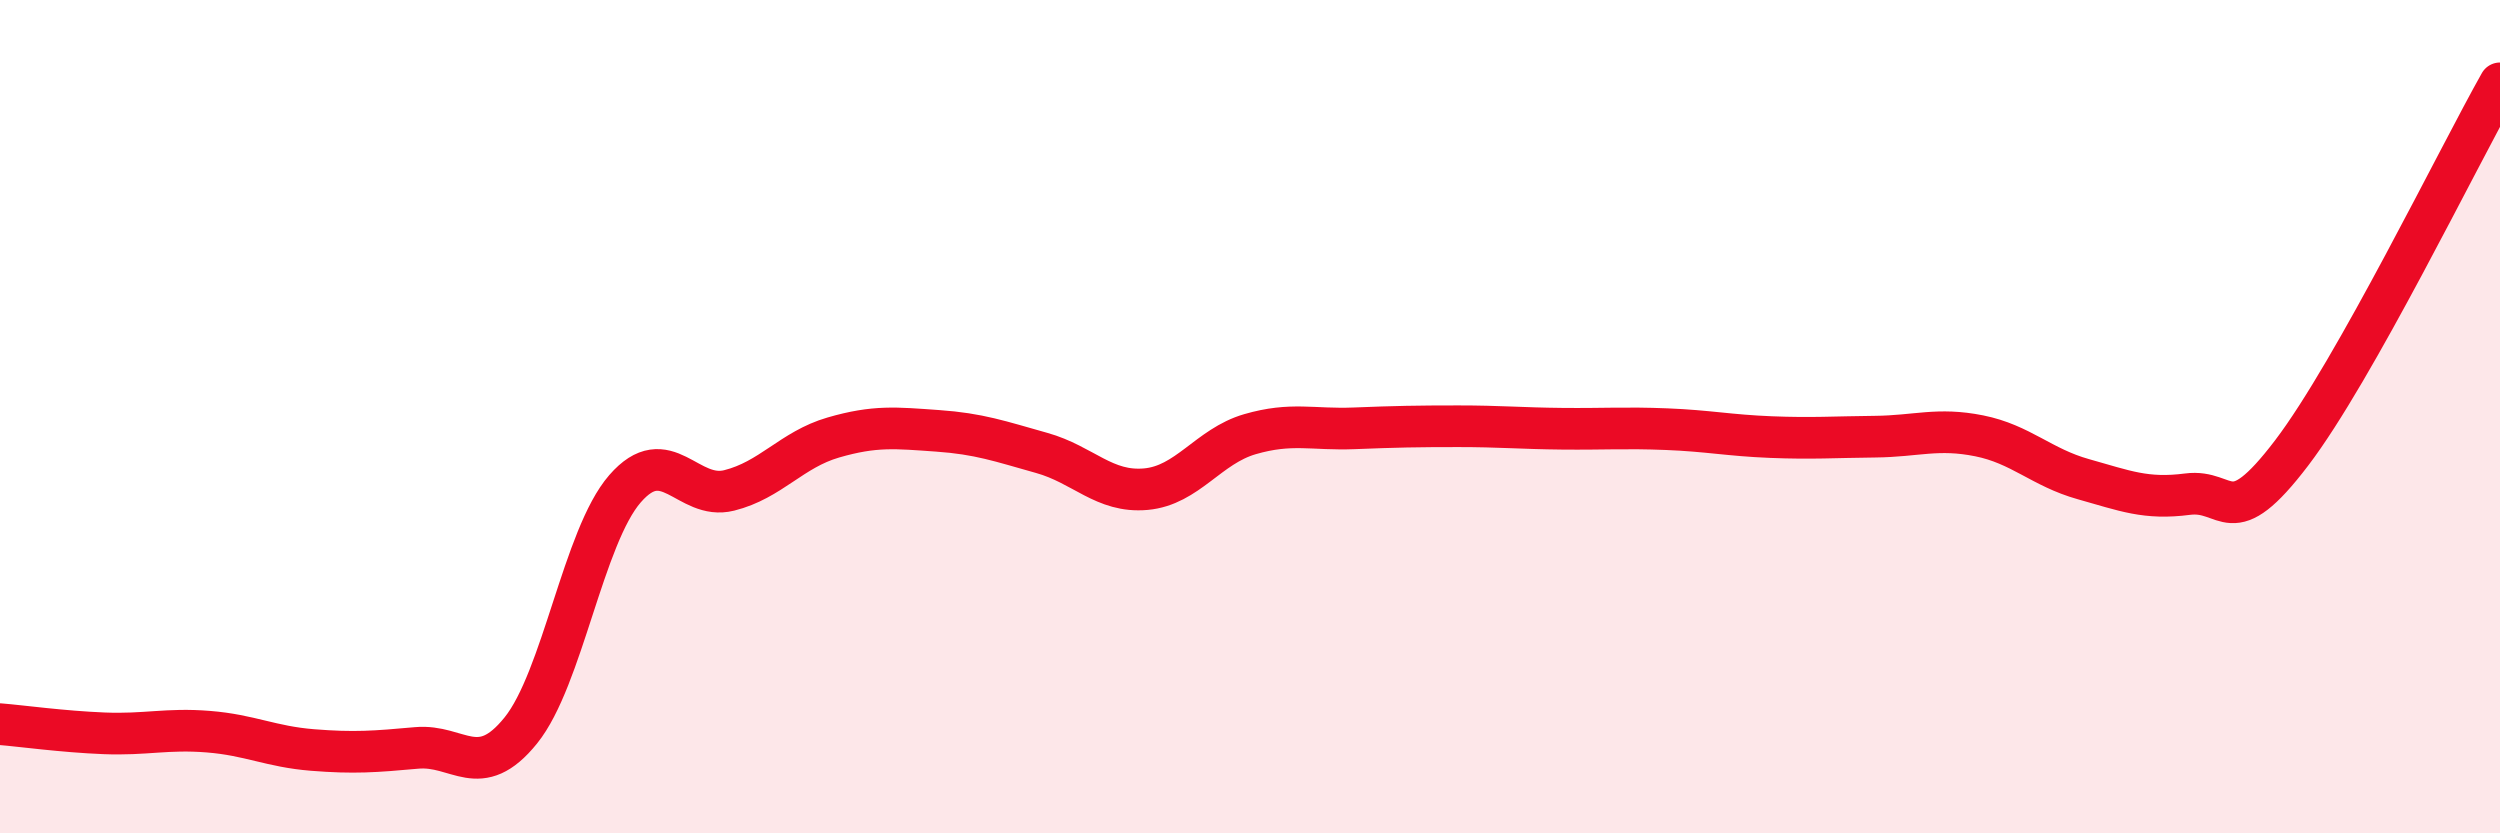
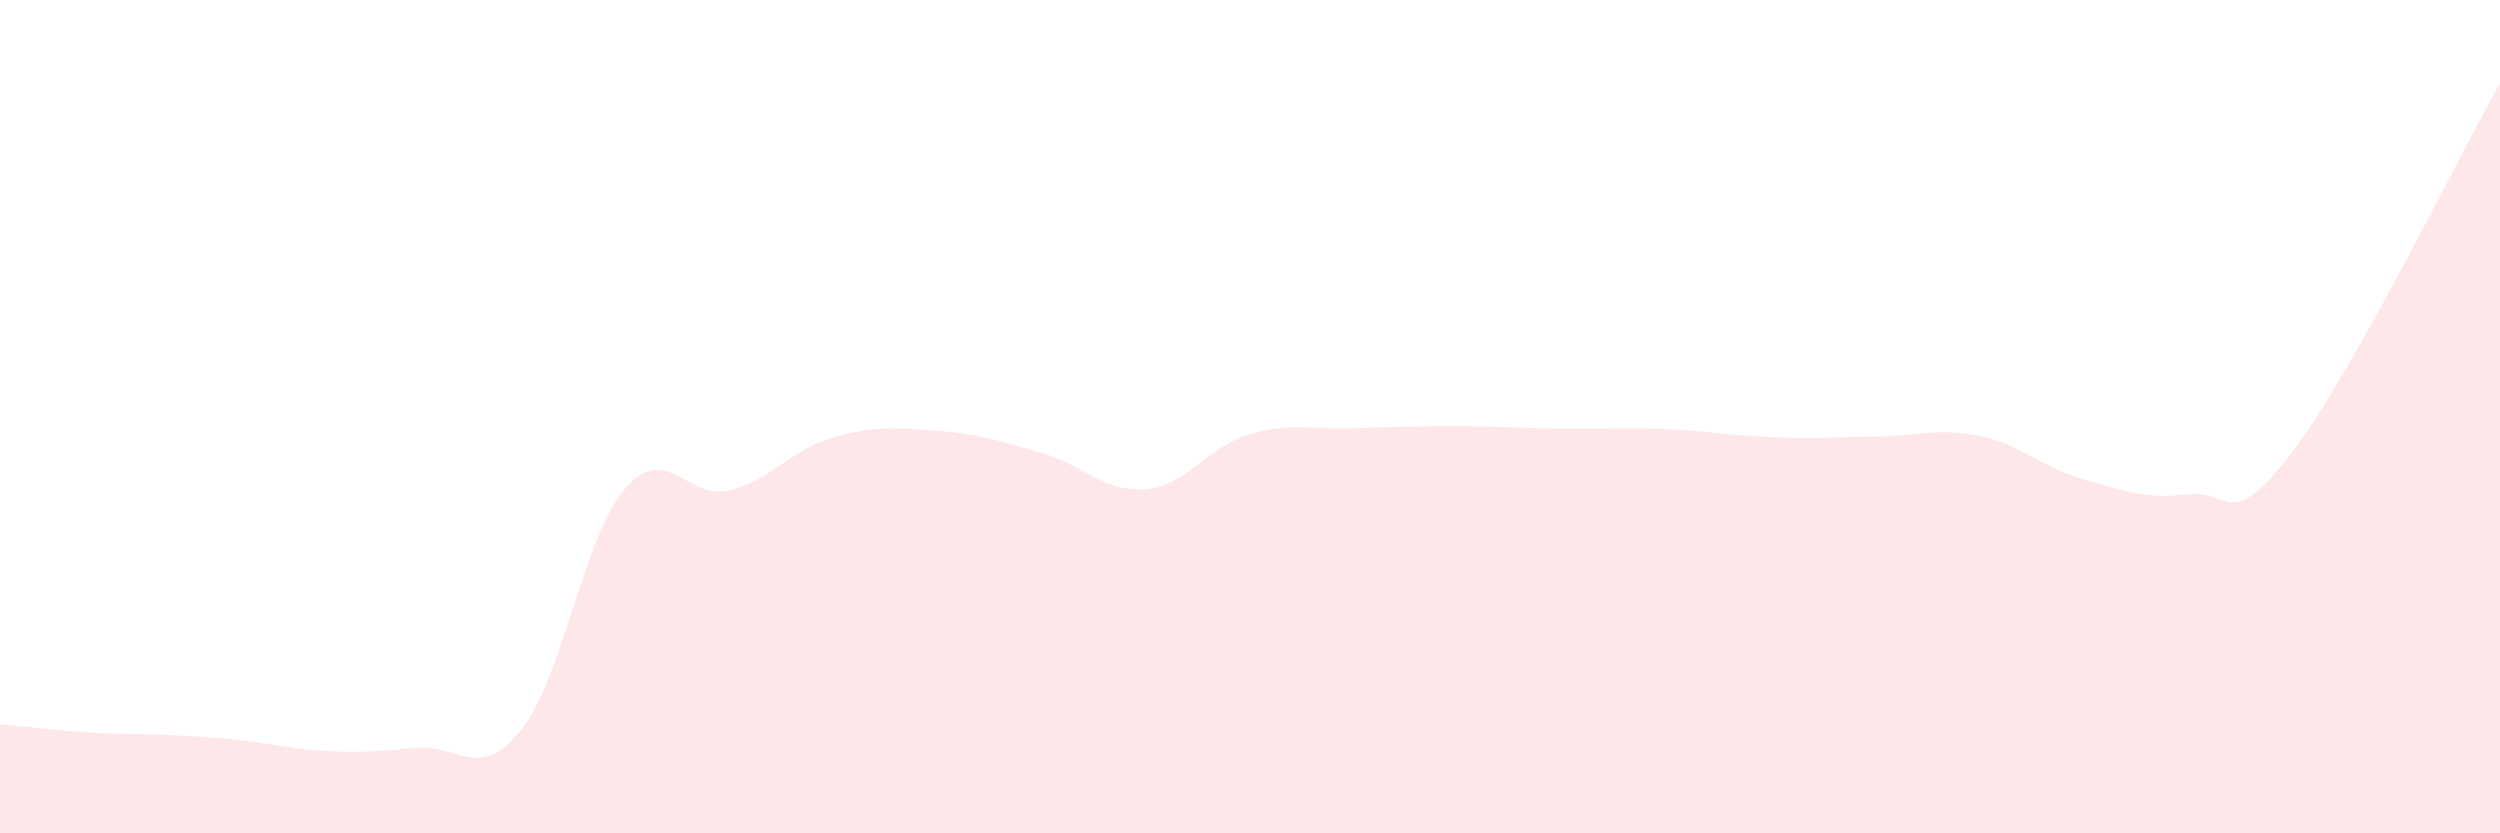
<svg xmlns="http://www.w3.org/2000/svg" width="60" height="20" viewBox="0 0 60 20">
-   <path d="M 0,17.38 C 0.5,17.42 1.5,17.56 2.5,17.6 C 3.5,17.64 4,17.48 5,17.56 C 6,17.64 6.5,17.92 7.5,18 C 8.5,18.08 9,18.04 10,17.95 C 11,17.86 11.5,18.77 12.5,17.53 C 13.5,16.29 14,12.88 15,11.73 C 16,10.58 16.5,12.02 17.5,11.77 C 18.5,11.52 19,10.79 20,10.5 C 21,10.21 21.5,10.27 22.5,10.34 C 23.5,10.41 24,10.59 25,10.87 C 26,11.15 26.5,11.83 27.5,11.74 C 28.5,11.65 29,10.71 30,10.42 C 31,10.13 31.5,10.32 32.5,10.28 C 33.5,10.24 34,10.23 35,10.23 C 36,10.23 36.5,10.28 37.5,10.29 C 38.5,10.3 39,10.26 40,10.3 C 41,10.34 41.5,10.45 42.5,10.49 C 43.5,10.53 44,10.49 45,10.48 C 46,10.47 46.5,10.26 47.5,10.46 C 48.5,10.66 49,11.22 50,11.5 C 51,11.78 51.5,11.99 52.5,11.86 C 53.5,11.73 53.5,12.84 55,10.87 C 56.5,8.9 59,3.77 60,2L60 20L0 20Z" fill="#EB0A25" opacity="0.1" stroke-linecap="round" stroke-linejoin="round" />
-   <path d="M 0,17.38 C 0.5,17.42 1.5,17.56 2.5,17.6 C 3.5,17.64 4,17.48 5,17.56 C 6,17.64 6.5,17.92 7.5,18 C 8.5,18.08 9,18.04 10,17.95 C 11,17.86 11.5,18.77 12.5,17.53 C 13.5,16.29 14,12.88 15,11.73 C 16,10.58 16.5,12.02 17.5,11.77 C 18.5,11.52 19,10.79 20,10.5 C 21,10.21 21.5,10.27 22.5,10.34 C 23.5,10.41 24,10.59 25,10.87 C 26,11.15 26.5,11.83 27.5,11.74 C 28.5,11.65 29,10.71 30,10.42 C 31,10.13 31.5,10.32 32.5,10.28 C 33.5,10.24 34,10.23 35,10.23 C 36,10.23 36.5,10.28 37.5,10.29 C 38.5,10.3 39,10.26 40,10.3 C 41,10.34 41.5,10.45 42.5,10.49 C 43.5,10.53 44,10.49 45,10.48 C 46,10.47 46.5,10.26 47.5,10.46 C 48.5,10.66 49,11.22 50,11.5 C 51,11.78 51.5,11.99 52.5,11.86 C 53.5,11.73 53.5,12.84 55,10.87 C 56.5,8.9 59,3.77 60,2" stroke="#EB0A25" stroke-width="1" fill="none" stroke-linecap="round" stroke-linejoin="round" />
+   <path d="M 0,17.38 C 0.5,17.42 1.5,17.56 2.5,17.6 C 6,17.64 6.5,17.92 7.5,18 C 8.5,18.08 9,18.04 10,17.95 C 11,17.86 11.5,18.77 12.5,17.53 C 13.5,16.29 14,12.88 15,11.73 C 16,10.58 16.5,12.02 17.5,11.77 C 18.5,11.52 19,10.79 20,10.5 C 21,10.21 21.5,10.27 22.5,10.34 C 23.5,10.41 24,10.59 25,10.87 C 26,11.15 26.5,11.83 27.5,11.74 C 28.5,11.65 29,10.71 30,10.42 C 31,10.13 31.5,10.32 32.5,10.28 C 33.5,10.24 34,10.23 35,10.23 C 36,10.23 36.5,10.28 37.5,10.29 C 38.5,10.3 39,10.26 40,10.3 C 41,10.34 41.5,10.45 42.5,10.49 C 43.5,10.53 44,10.49 45,10.48 C 46,10.47 46.5,10.26 47.5,10.46 C 48.5,10.66 49,11.22 50,11.5 C 51,11.78 51.5,11.99 52.5,11.86 C 53.5,11.73 53.5,12.84 55,10.87 C 56.5,8.9 59,3.77 60,2L60 20L0 20Z" fill="#EB0A25" opacity="0.1" stroke-linecap="round" stroke-linejoin="round" />
</svg>